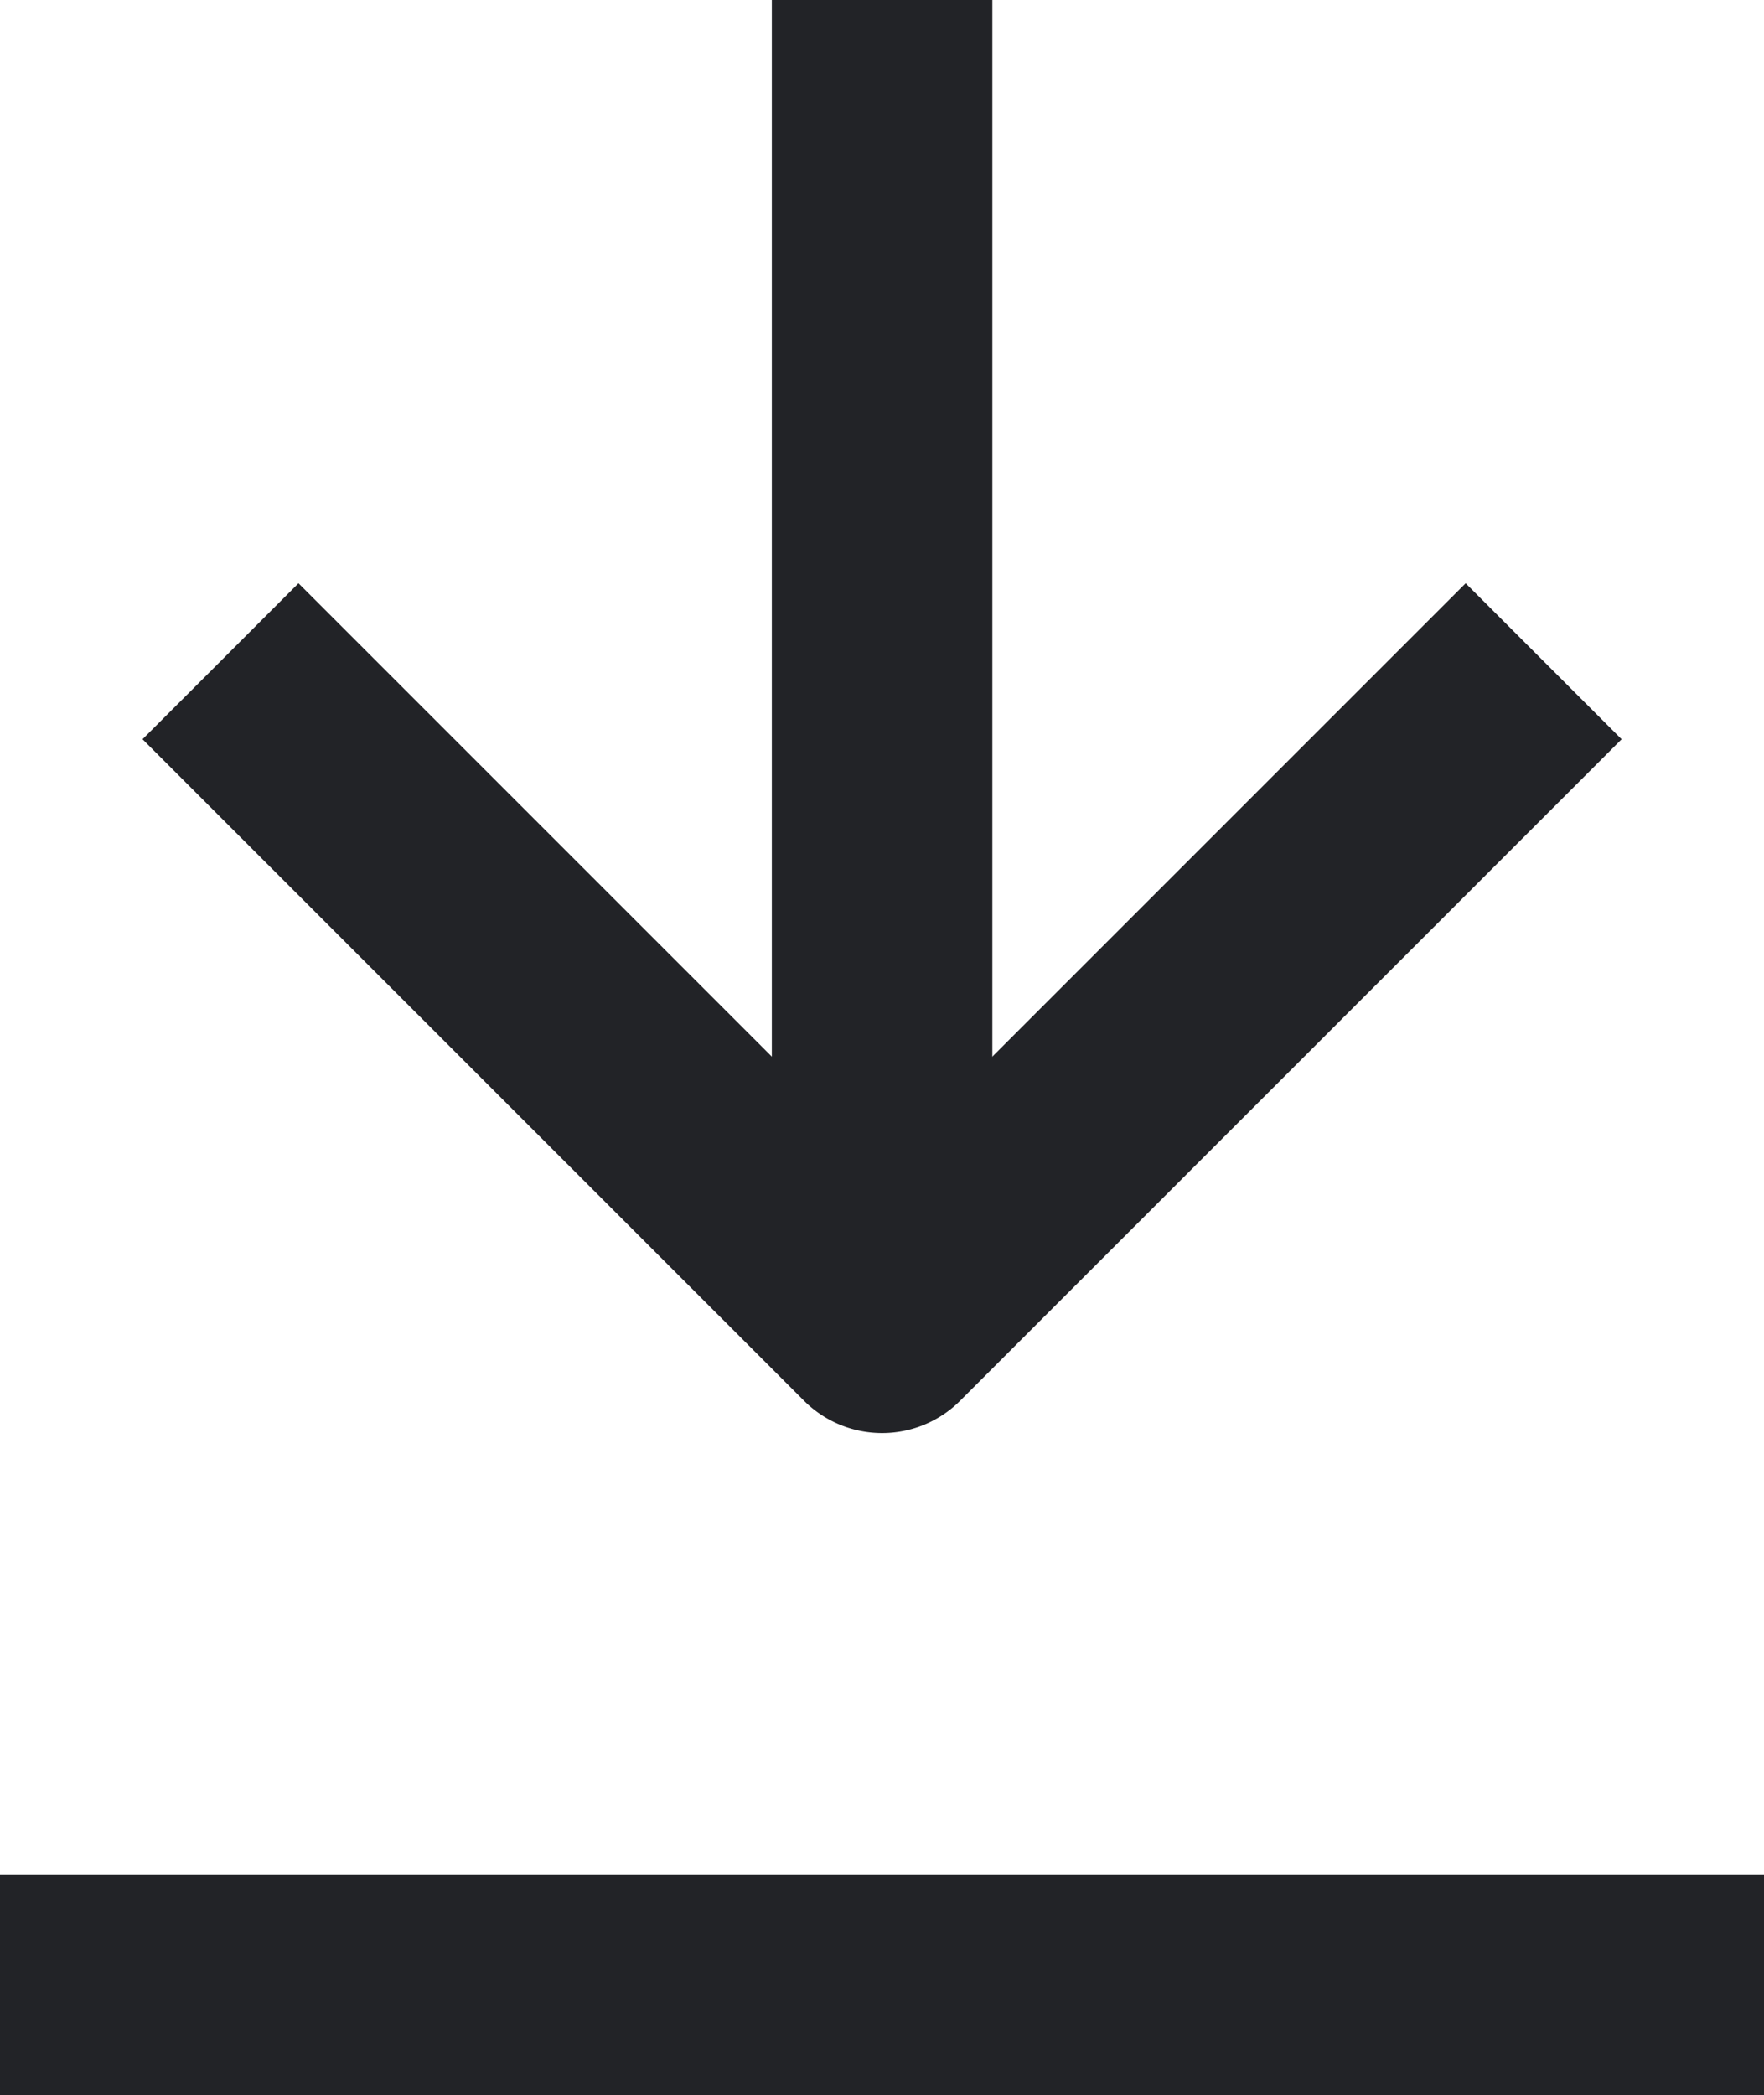
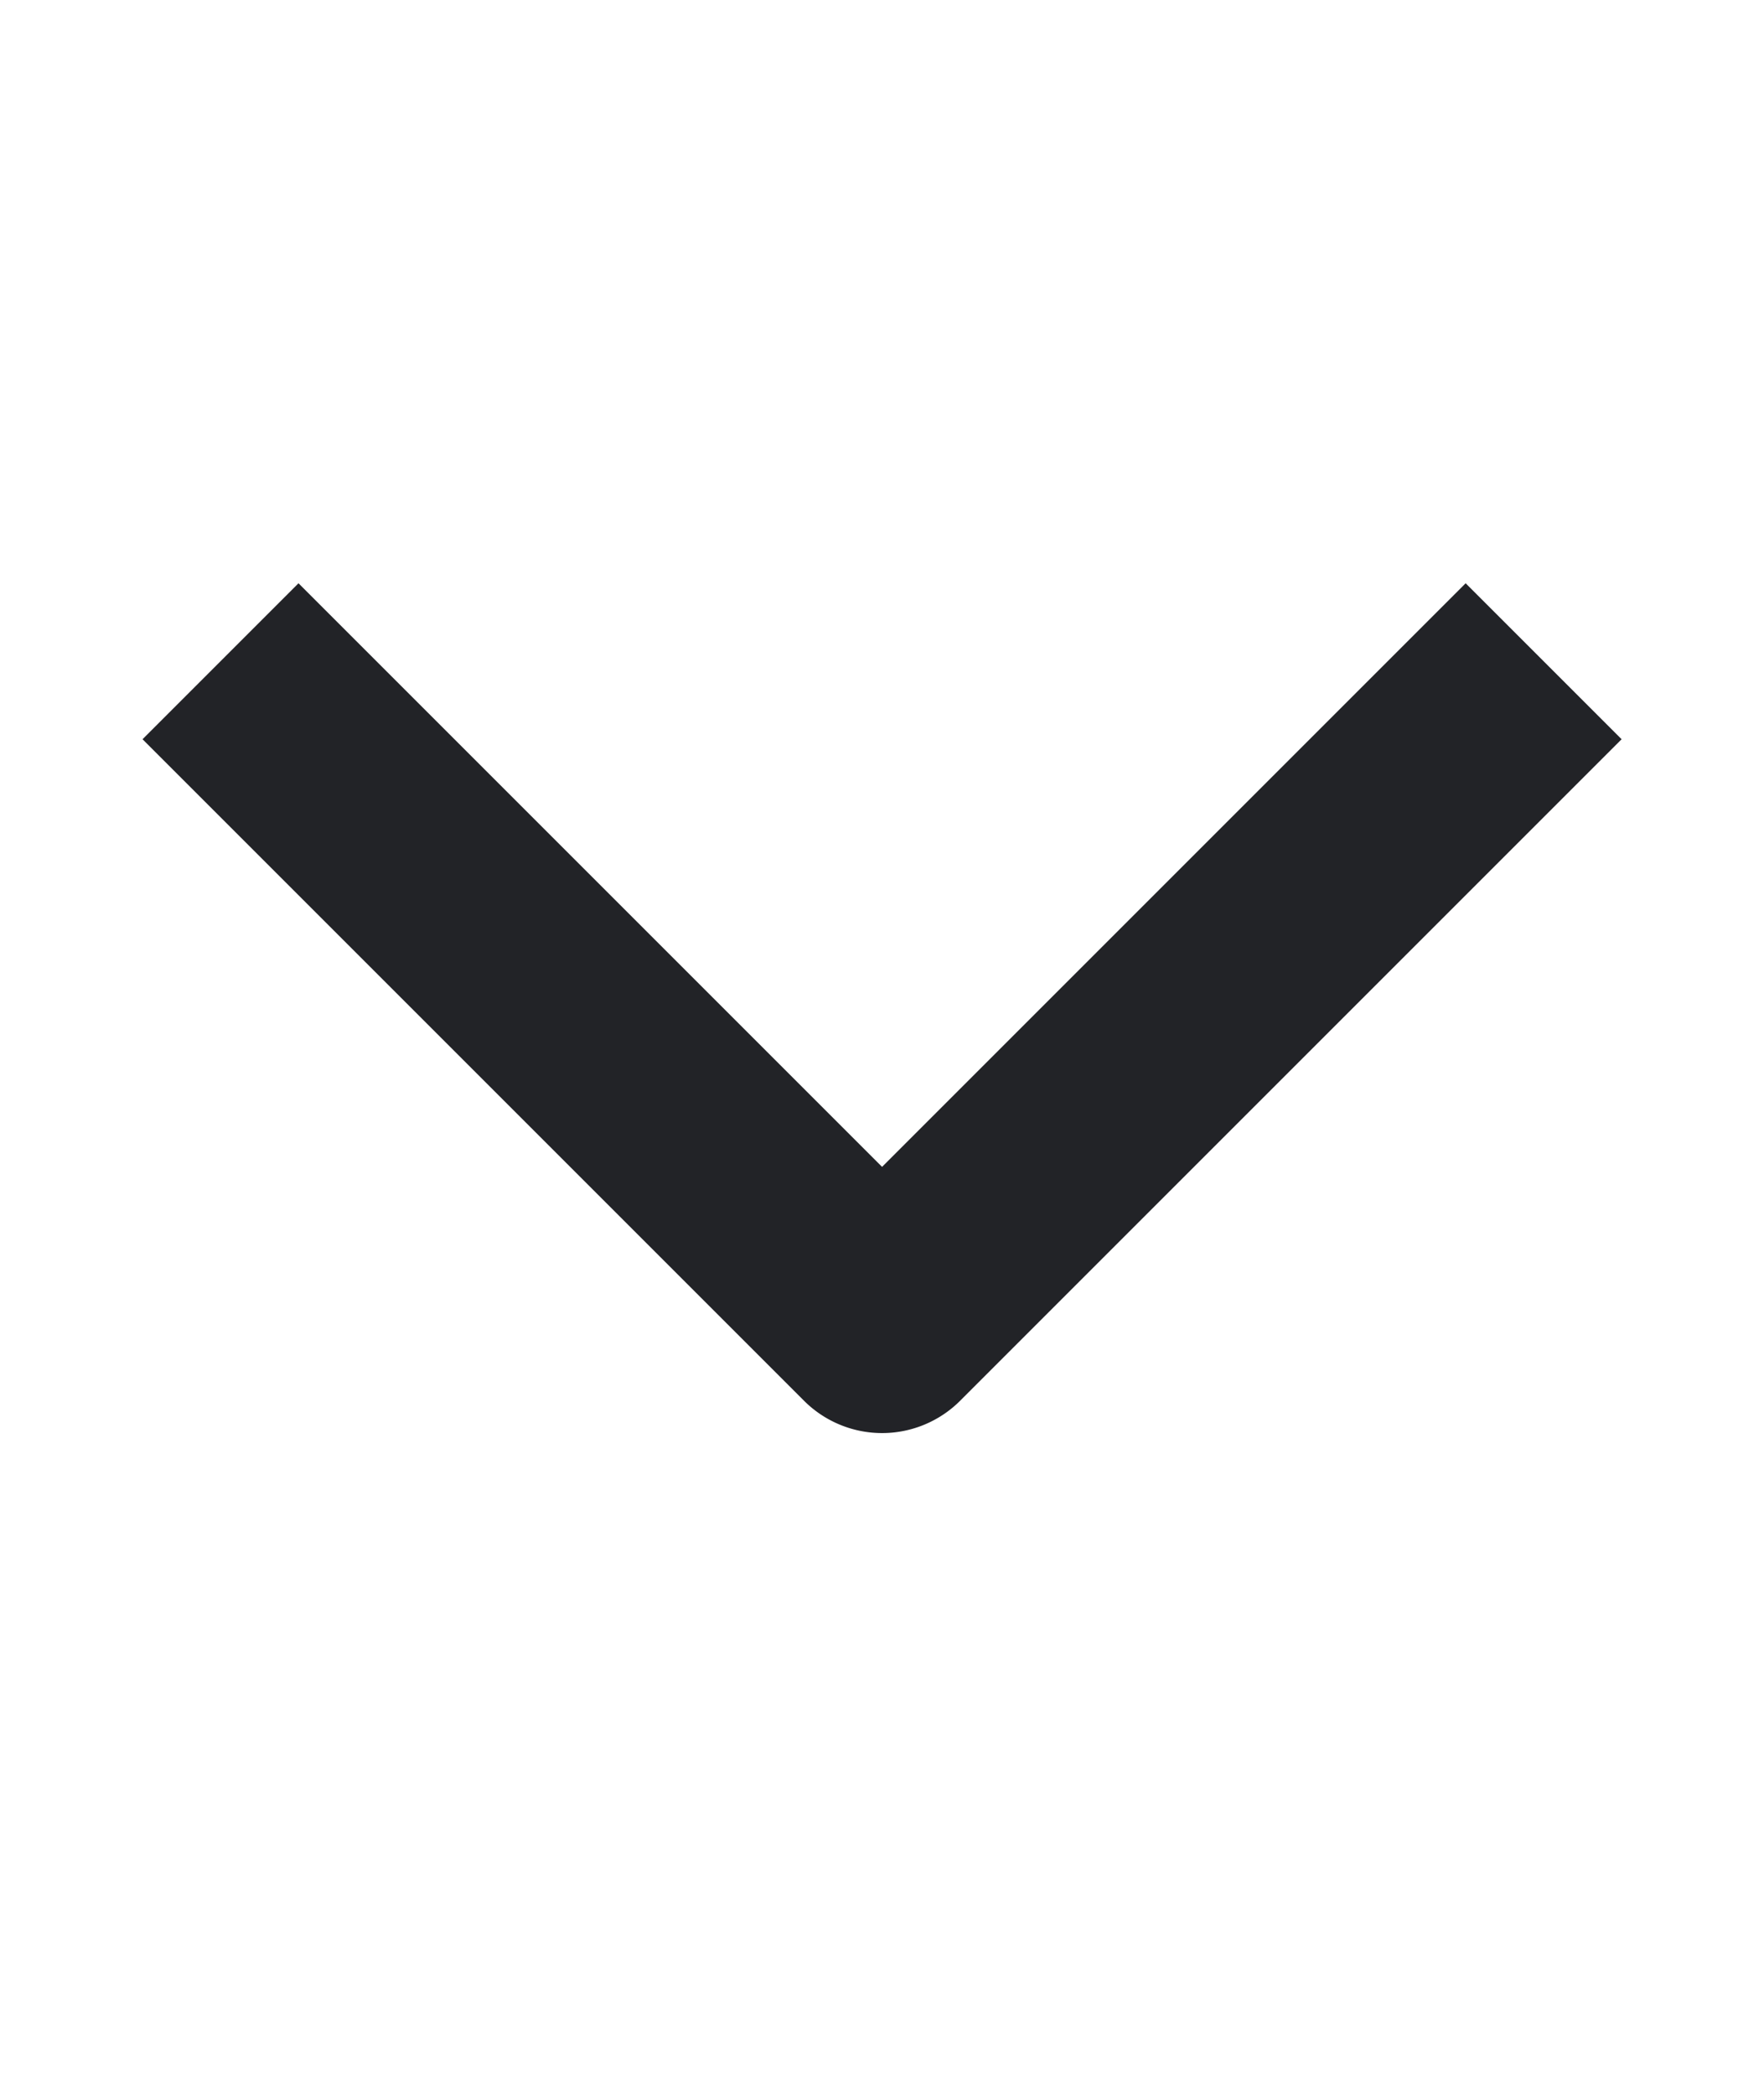
<svg xmlns="http://www.w3.org/2000/svg" id="noun-download-document-4457481" width="11.039" height="13.11" viewBox="0 0 11.039 13.11">
-   <path id="Path_5825" data-name="Path 5825" d="M267.709,433.048H256.67v-1.38h11.039Z" transform="translate(-256.67 -419.938)" fill="#222327" fill-rule="evenodd" />
-   <path id="Path_5826" data-name="Path 5826" d="M339.714,241.61v-8.28h-1.38v8.28Z" transform="translate(-333.504 -233.33)" fill="#222327" fill-rule="evenodd" />
  <path id="Path_5827" data-name="Path 5827" d="M275.89,300.2a.691.691,0,0,0,.976,0l4.14-4.14-.976-.976-3.652,3.652-3.652-3.652-.976.976Z" transform="translate(-270.858 -291.434)" fill="#222327" fill-rule="evenodd" />
</svg>